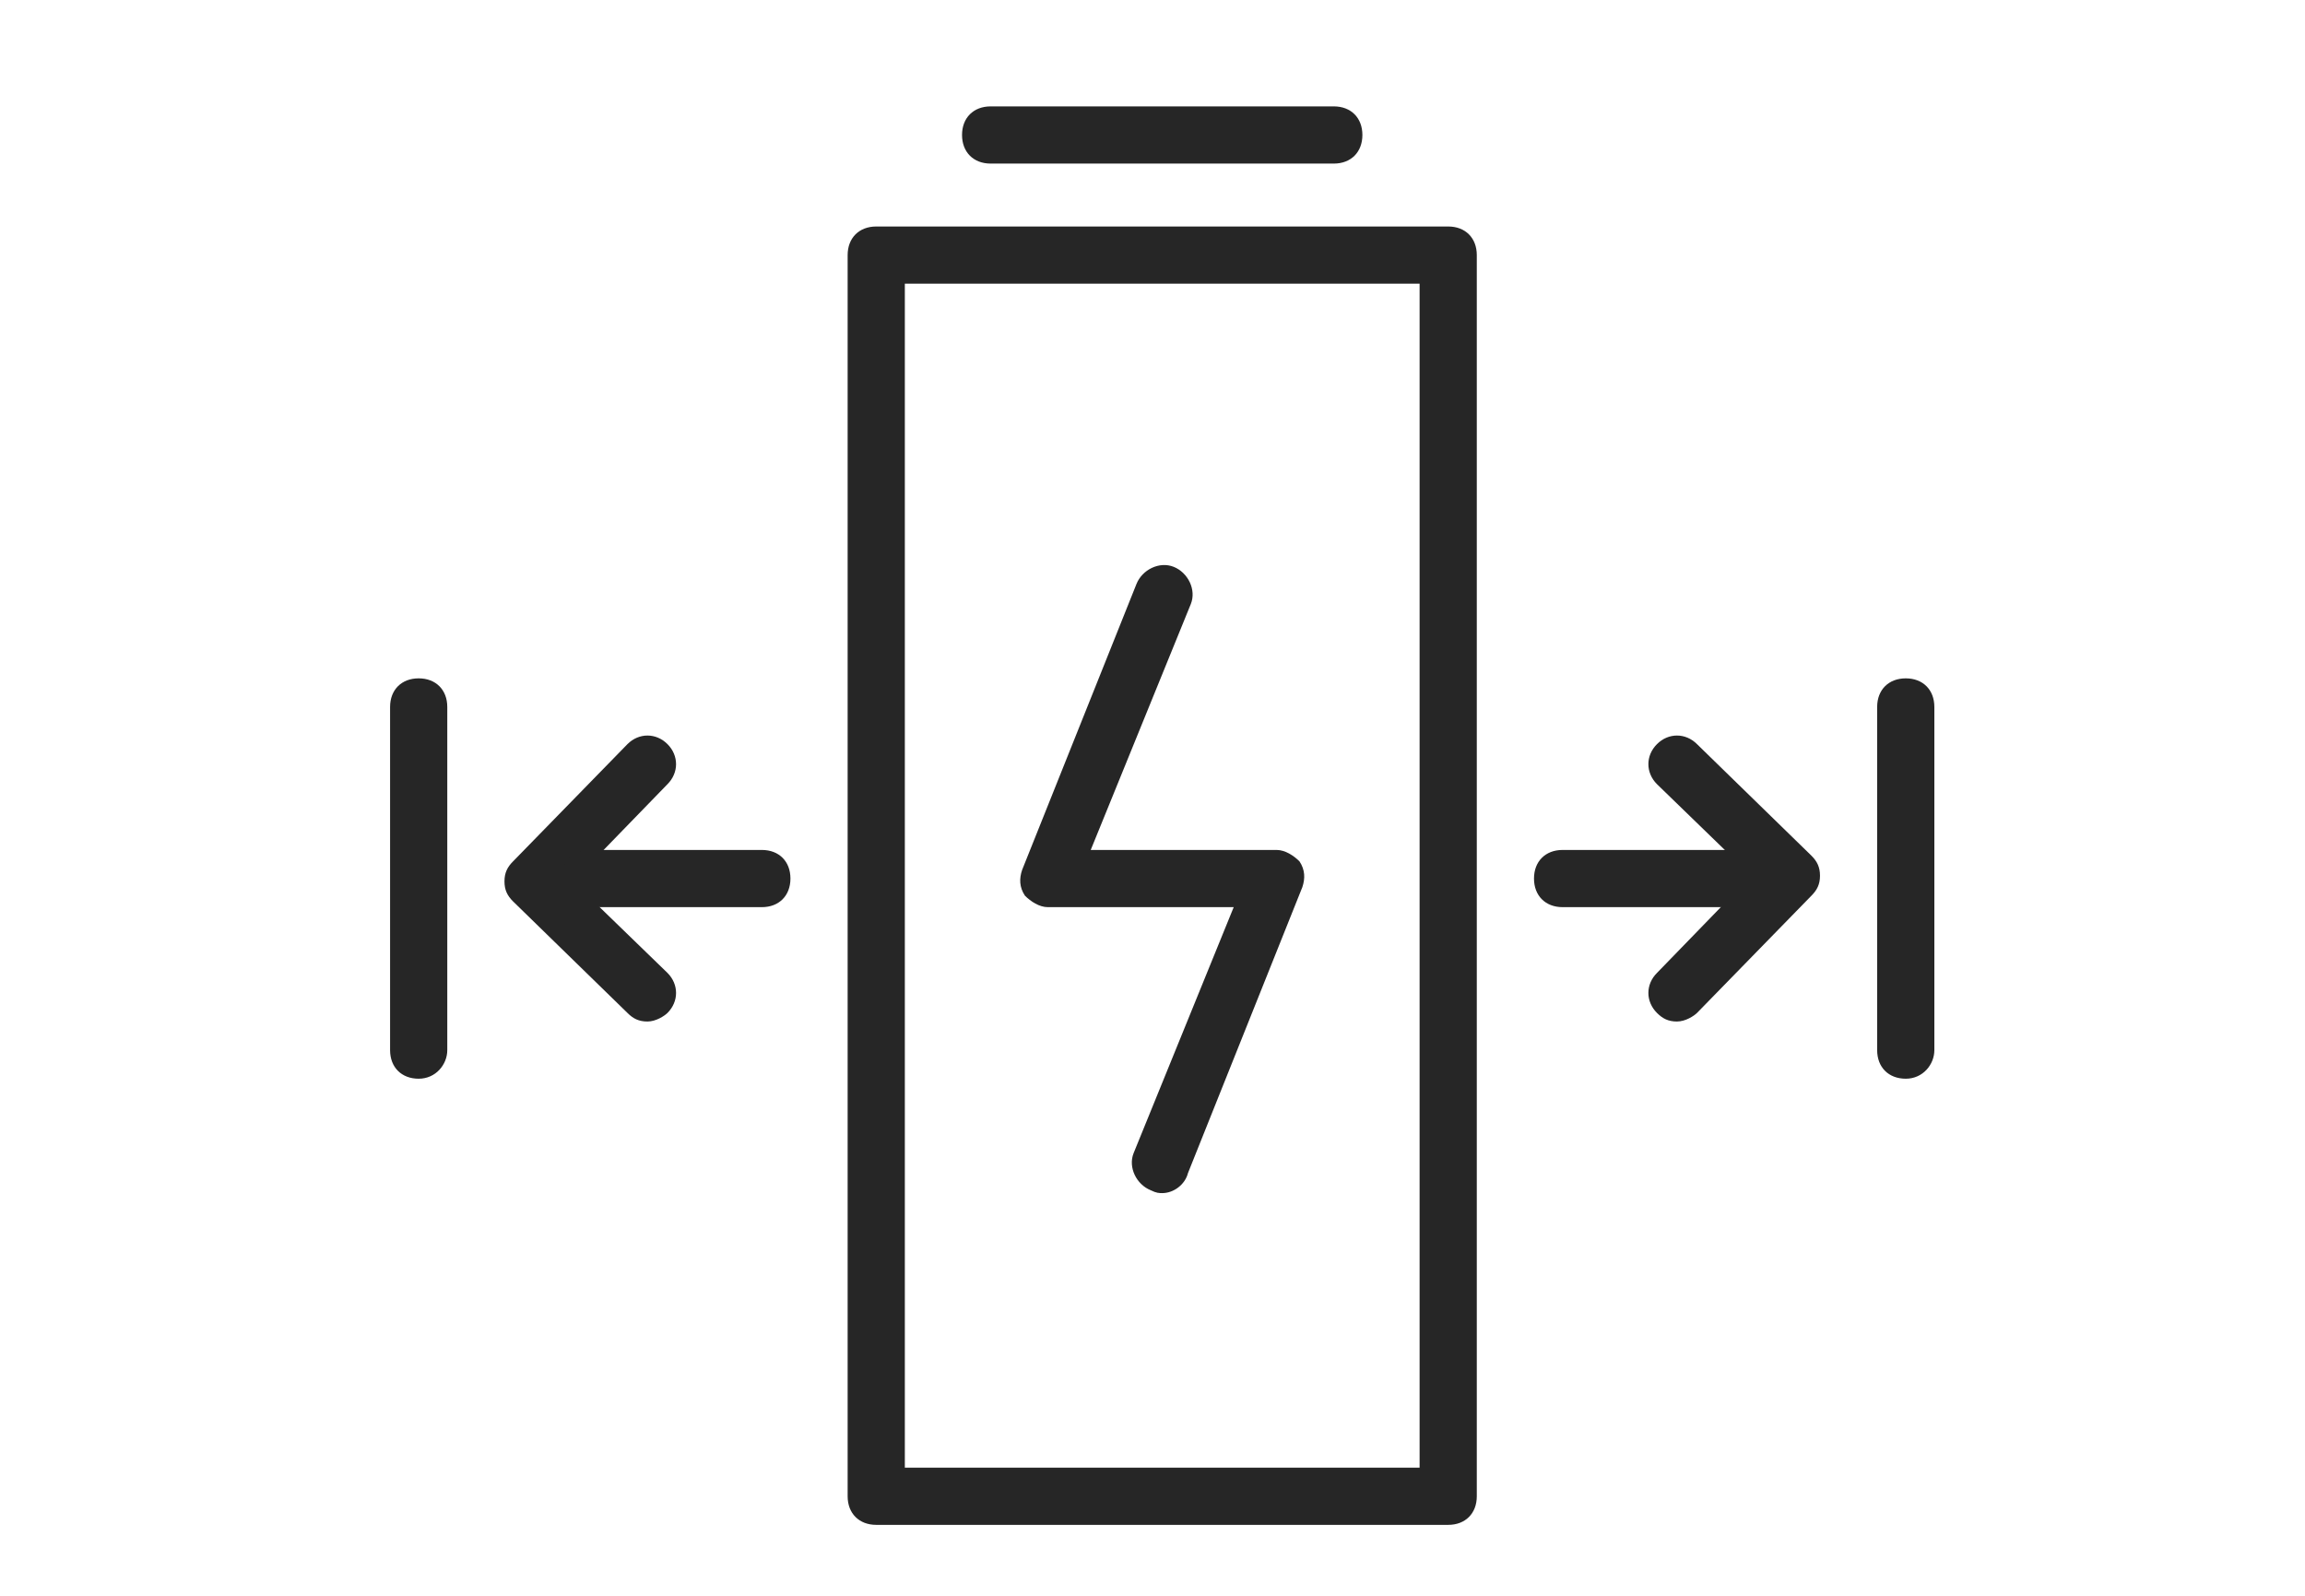
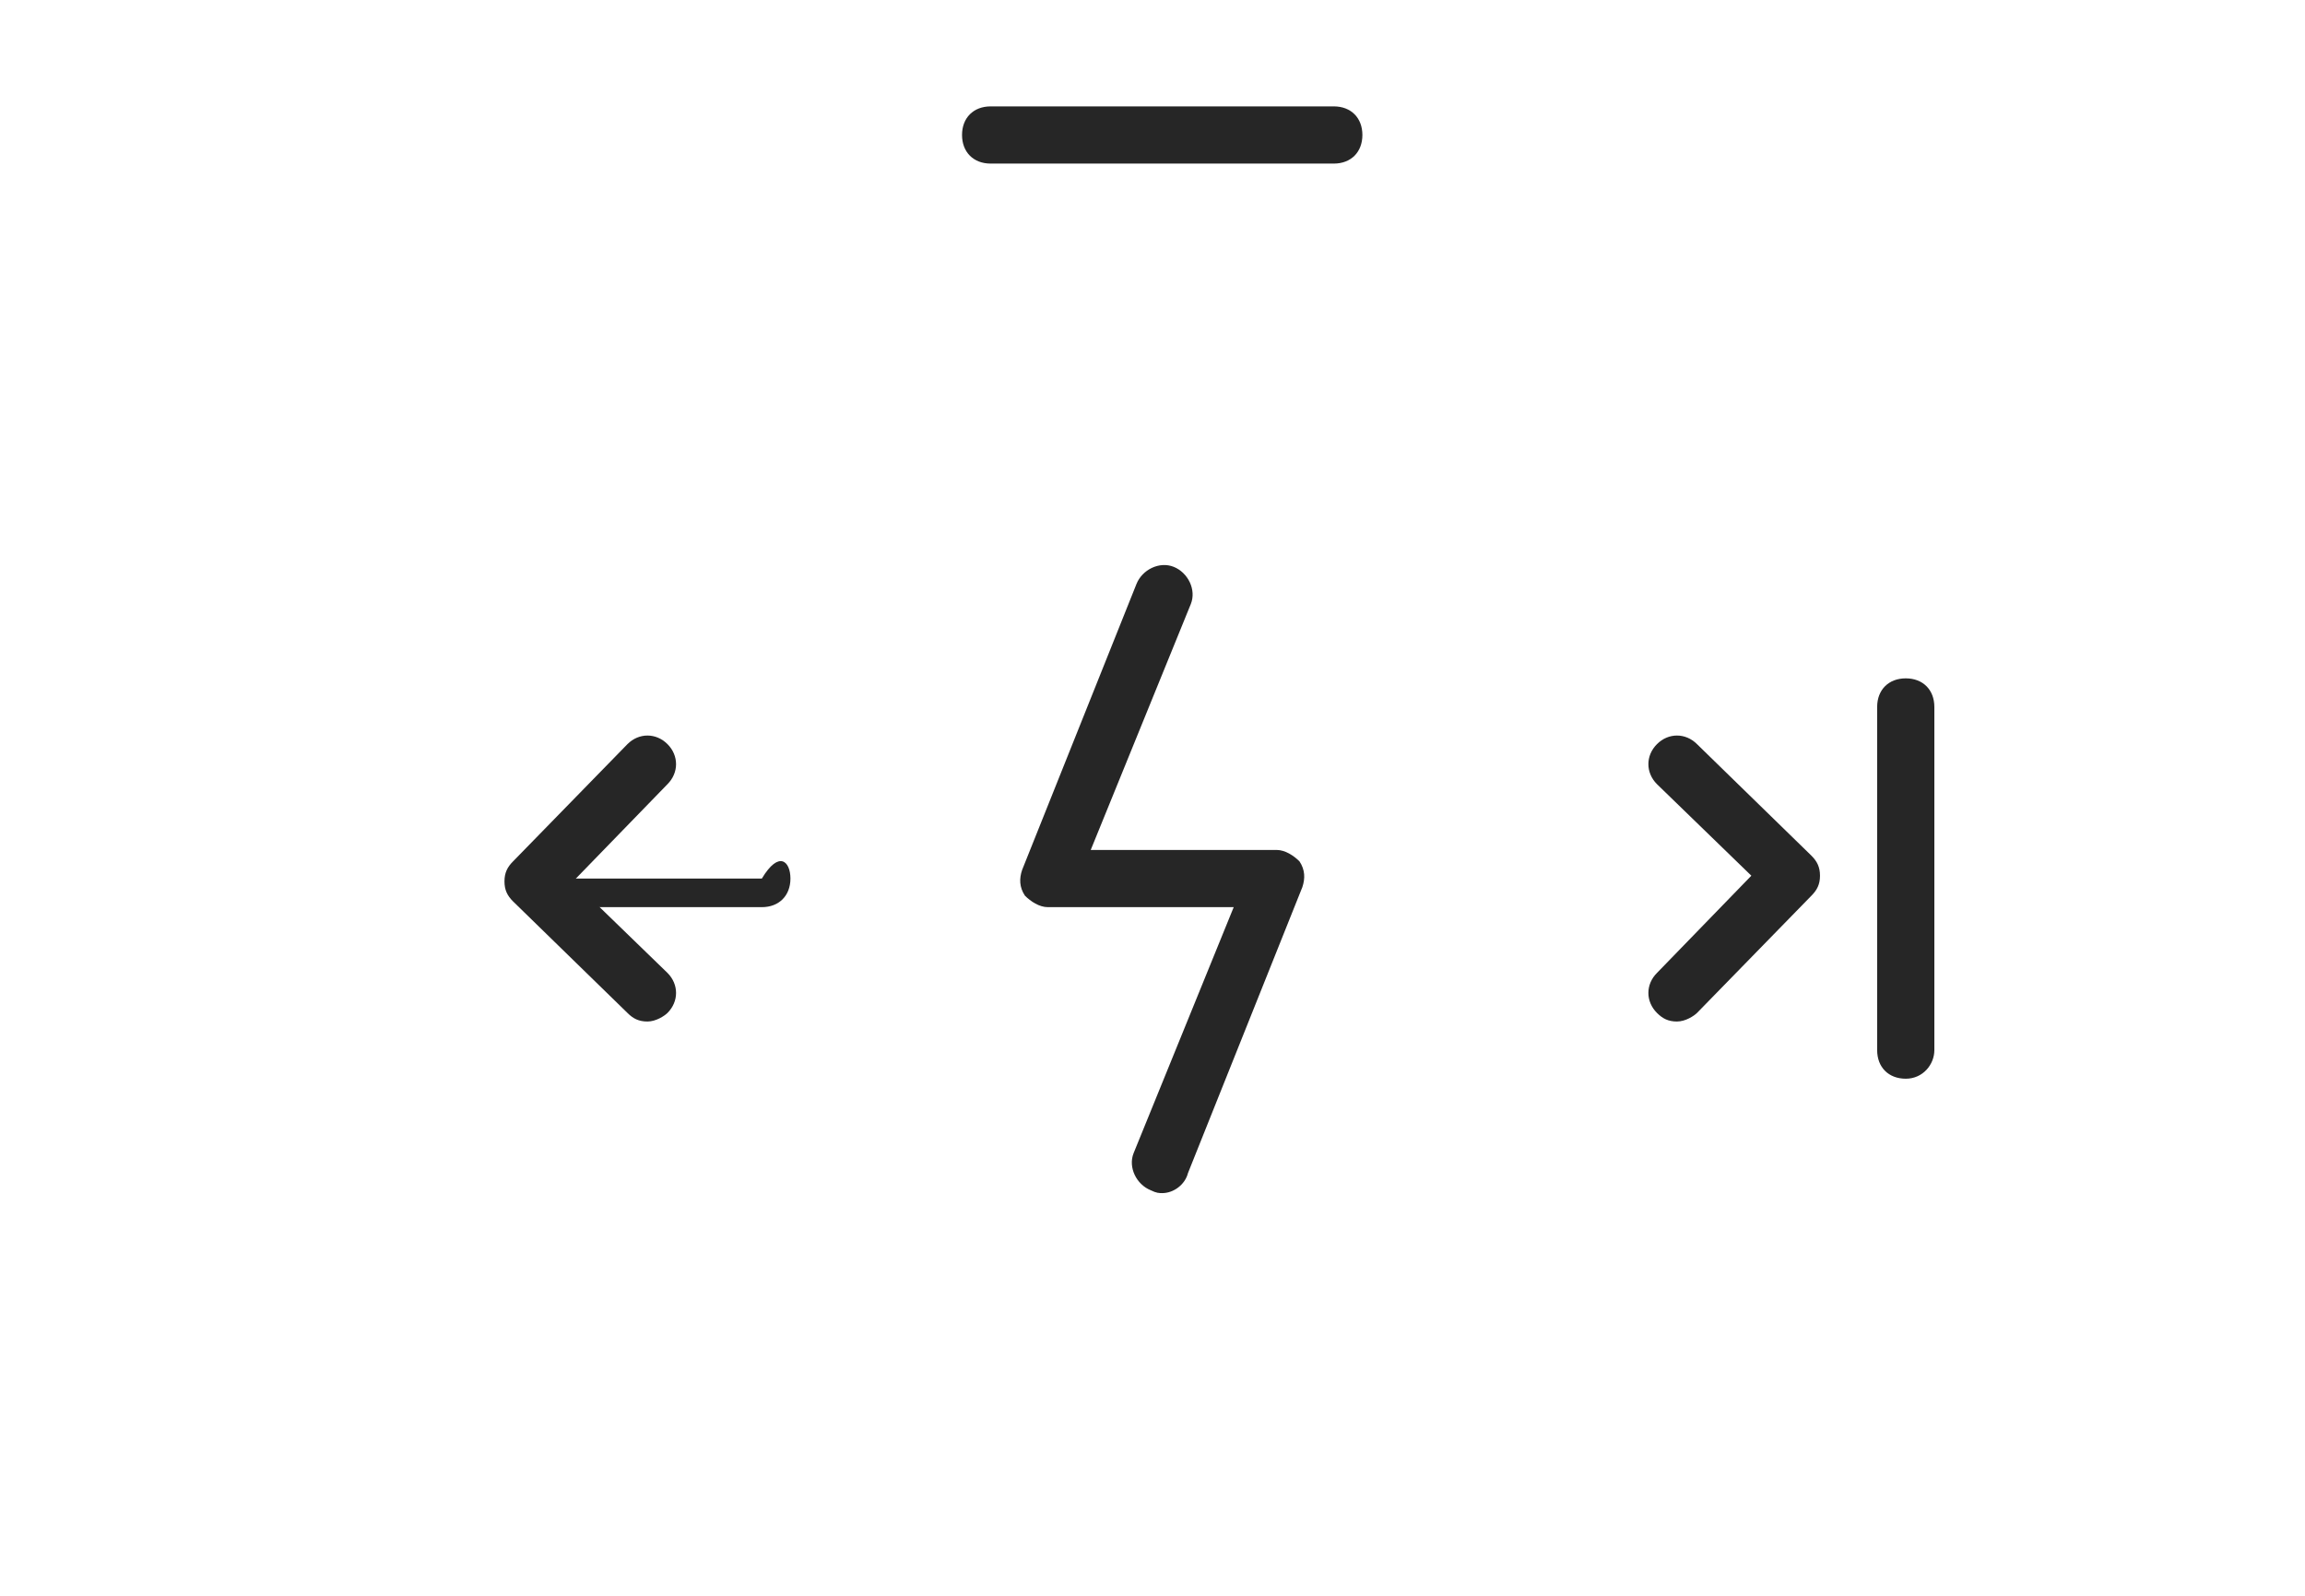
<svg xmlns="http://www.w3.org/2000/svg" width="65" height="45" viewBox="0 0 65 45" fill="none">
-   <path d="M40.839 43H24.71C24.226 43 23.903 42.677 23.903 42.194V7.194C23.903 6.71 24.226 6.387 24.71 6.387H40.839C41.323 6.387 41.645 6.71 41.645 7.194V42.194C41.645 42.677 41.323 43 40.839 43ZM25.516 41.387H40.032V8H25.516V41.387Z" fill="#262626" />
  <path d="M37.613 4.613H27.936C27.452 4.613 27.129 4.29 27.129 3.806C27.129 3.323 27.452 3 27.936 3H37.613C38.097 3 38.419 3.323 38.419 3.806C38.419 4.29 38.097 4.613 37.613 4.613Z" fill="#262626" />
  <path d="M32.774 33.645C32.693 33.645 32.613 33.645 32.452 33.565C32.048 33.403 31.806 32.919 31.968 32.516L34.79 25.581H29.548C29.306 25.581 29.064 25.419 28.903 25.258C28.742 25.016 28.742 24.774 28.823 24.532L32.048 16.468C32.21 16.064 32.693 15.823 33.097 15.984C33.5 16.145 33.742 16.629 33.581 17.032L30.758 23.968H36C36.242 23.968 36.484 24.129 36.645 24.29C36.806 24.532 36.806 24.774 36.726 25.016L33.5 33.081C33.419 33.403 33.097 33.645 32.774 33.645Z" fill="#262626" />
  <path d="M47.29 28.806C47.048 28.806 46.887 28.726 46.726 28.564C46.403 28.242 46.403 27.758 46.726 27.436L49.387 24.694L46.726 22.113C46.403 21.79 46.403 21.306 46.726 20.984C47.048 20.661 47.532 20.661 47.855 20.984L51.081 24.129C51.242 24.29 51.323 24.452 51.323 24.694C51.323 24.936 51.242 25.097 51.081 25.258L47.855 28.564C47.774 28.645 47.532 28.806 47.29 28.806Z" fill="#262626" />
-   <path d="M48.903 25.581H44.065C43.581 25.581 43.258 25.258 43.258 24.774C43.258 24.29 43.581 23.968 44.065 23.968H48.903C49.387 23.968 49.71 24.29 49.71 24.774C49.71 25.258 49.387 25.581 48.903 25.581Z" fill="#262626" />
  <path d="M18.258 28.806C18.016 28.806 17.855 28.726 17.694 28.564L14.468 25.419C14.306 25.258 14.226 25.097 14.226 24.855C14.226 24.613 14.306 24.452 14.468 24.29L17.694 20.984C18.016 20.661 18.5 20.661 18.823 20.984C19.145 21.306 19.145 21.79 18.823 22.113L16.161 24.855L18.823 27.436C19.145 27.758 19.145 28.242 18.823 28.564C18.742 28.645 18.5 28.806 18.258 28.806Z" fill="#262626" />
-   <path d="M21.484 25.581H16.645C16.161 25.581 15.839 25.258 15.839 24.774C15.839 24.29 16.161 23.968 16.645 23.968H21.484C21.968 23.968 22.29 24.29 22.29 24.774C22.29 25.258 21.968 25.581 21.484 25.581Z" fill="#262626" />
-   <path d="M11.806 30.419C11.323 30.419 11 30.097 11 29.613V19.936C11 19.452 11.323 19.129 11.806 19.129C12.29 19.129 12.613 19.452 12.613 19.936V29.613C12.613 30.016 12.29 30.419 11.806 30.419Z" fill="#262626" />
+   <path d="M21.484 25.581H16.645C16.161 25.581 15.839 25.258 15.839 24.774H21.484C21.968 23.968 22.29 24.29 22.29 24.774C22.29 25.258 21.968 25.581 21.484 25.581Z" fill="#262626" />
  <path d="M53.742 30.419C53.258 30.419 52.935 30.097 52.935 29.613V19.936C52.935 19.452 53.258 19.129 53.742 19.129C54.226 19.129 54.548 19.452 54.548 19.936V29.613C54.548 30.016 54.226 30.419 53.742 30.419Z" fill="#262626" />
</svg>